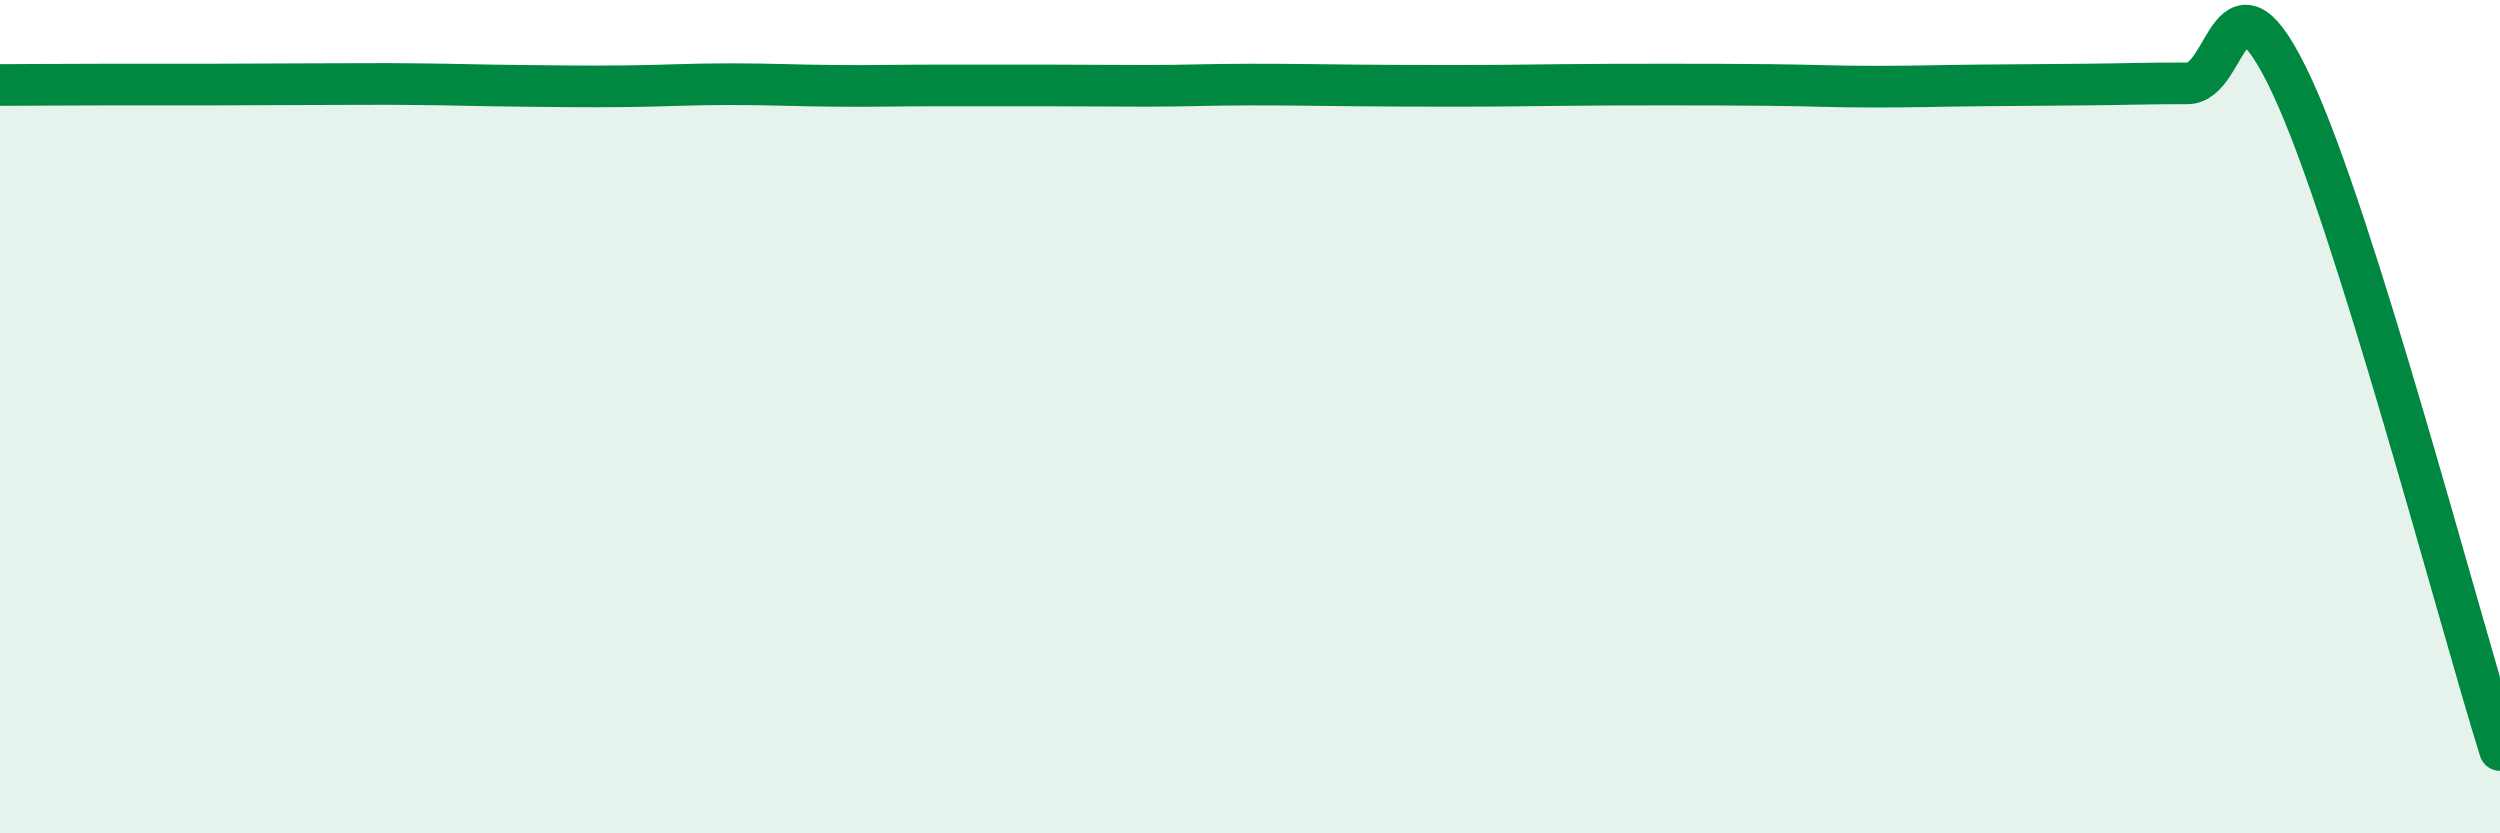
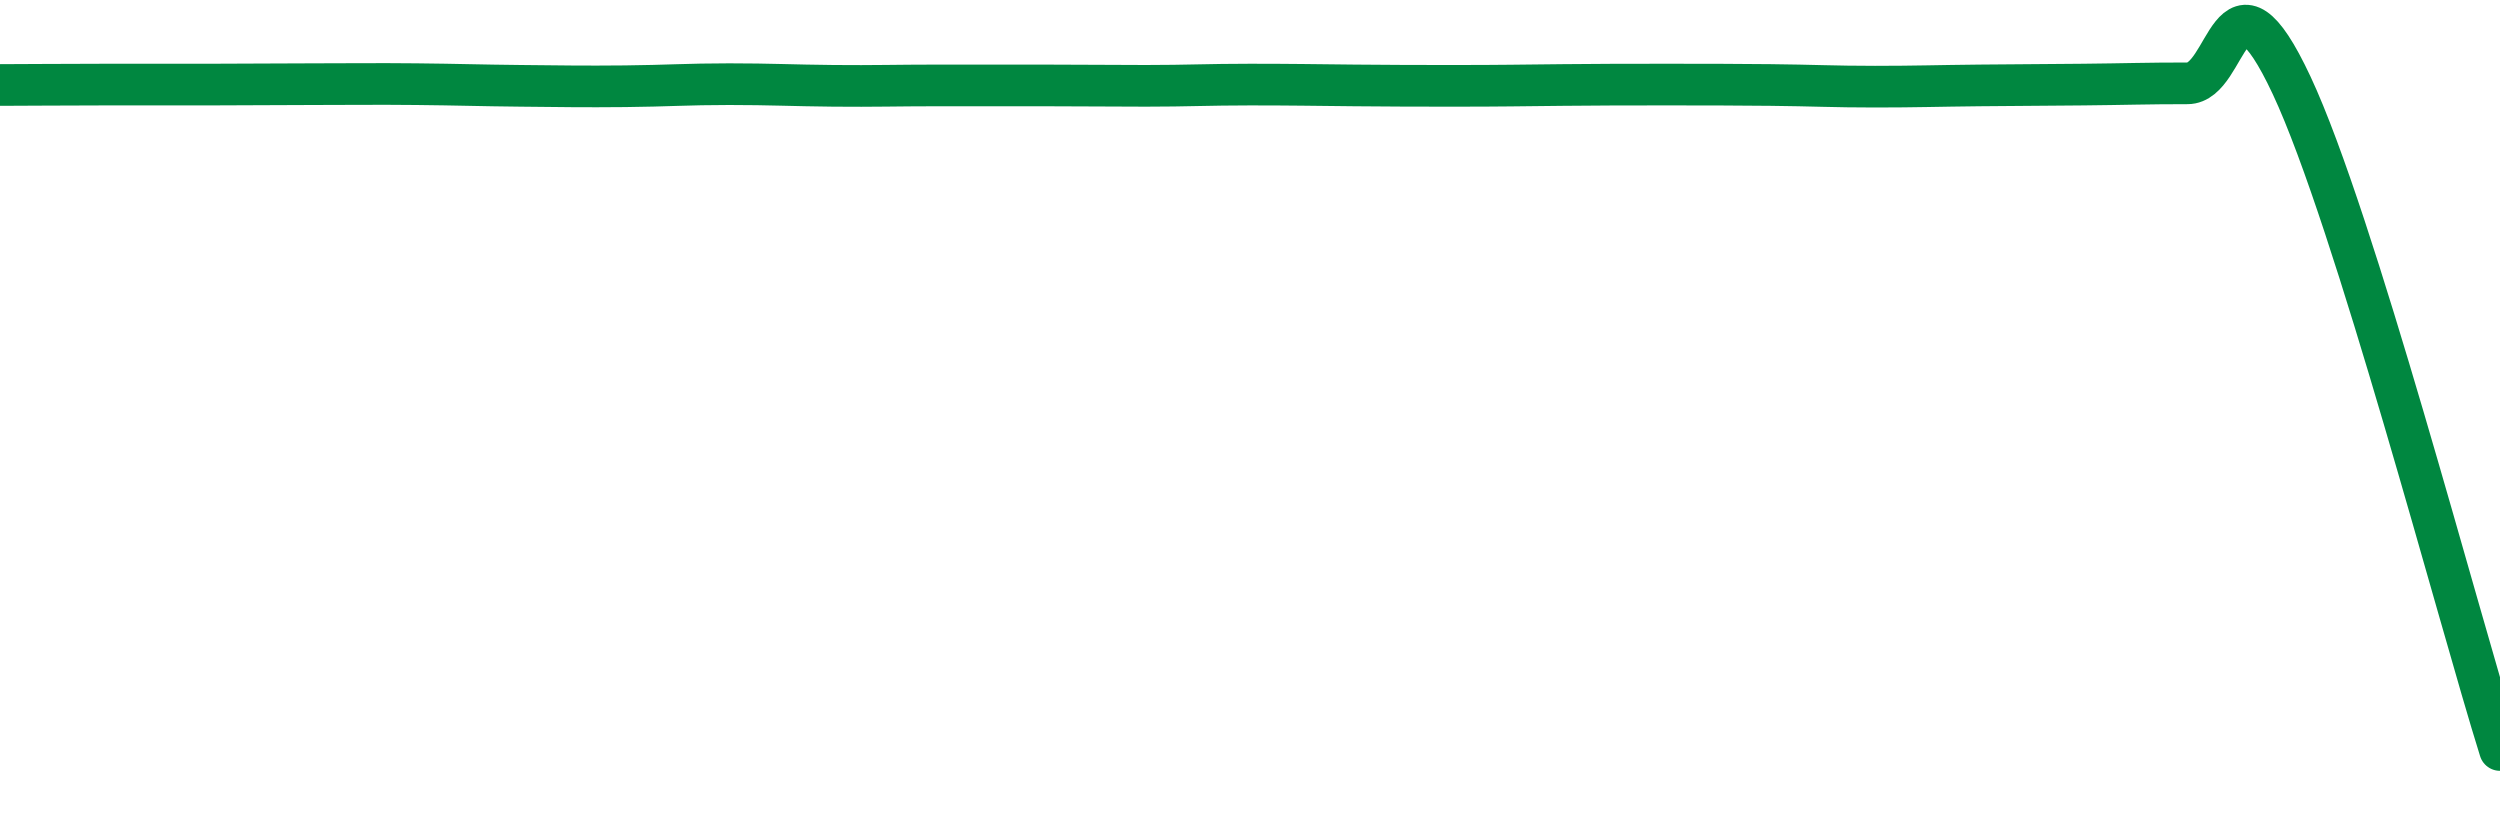
<svg xmlns="http://www.w3.org/2000/svg" width="60" height="20" viewBox="0 0 60 20">
-   <path d="M 0,2.04 C 0.5,2.04 1.5,2.03 2.5,2.03 C 3.5,2.03 4,2.03 5,2.03 C 6,2.03 6.5,2.02 7.5,2.02 C 8.5,2.02 9,2.01 10,2.02 C 11,2.03 11.5,2.05 12.5,2.06 C 13.5,2.07 14,2.08 15,2.07 C 16,2.06 16.5,2.02 17.5,2.02 C 18.5,2.02 19,2.05 20,2.06 C 21,2.07 21.5,2.05 22.5,2.05 C 23.5,2.05 24,2.05 25,2.05 C 26,2.05 26.5,2.06 27.5,2.06 C 28.5,2.06 29,2.03 30,2.03 C 31,2.03 31.5,2.04 32.5,2.05 C 33.5,2.06 34,2.06 35,2.06 C 36,2.06 36.5,2.05 37.5,2.04 C 38.5,2.03 39,2.03 40,2.03 C 41,2.03 41.5,2.03 42.5,2.04 C 43.5,2.05 44,2.08 45,2.08 C 46,2.08 46.5,2.06 47.5,2.05 C 48.5,2.04 49,2.04 50,2.03 C 51,2.02 51.5,2 52.5,2 C 53.5,2 53.5,-1.15 55,2.05 C 56.5,5.25 59,14.81 60,18L60 20L0 20Z" fill="#008740" opacity="0.1" stroke-linecap="round" stroke-linejoin="round" />
  <path d="M 0,2.04 C 0.5,2.04 1.5,2.03 2.5,2.03 C 3.5,2.03 4,2.03 5,2.03 C 6,2.03 6.5,2.02 7.5,2.02 C 8.5,2.02 9,2.01 10,2.02 C 11,2.03 11.5,2.05 12.5,2.06 C 13.5,2.07 14,2.08 15,2.07 C 16,2.06 16.5,2.02 17.5,2.02 C 18.5,2.02 19,2.05 20,2.06 C 21,2.07 21.5,2.05 22.5,2.05 C 23.5,2.05 24,2.05 25,2.05 C 26,2.05 26.5,2.06 27.5,2.06 C 28.5,2.06 29,2.03 30,2.03 C 31,2.03 31.5,2.04 32.5,2.05 C 33.5,2.06 34,2.06 35,2.06 C 36,2.06 36.5,2.05 37.5,2.04 C 38.5,2.03 39,2.03 40,2.03 C 41,2.03 41.5,2.03 42.5,2.04 C 43.5,2.05 44,2.08 45,2.08 C 46,2.08 46.5,2.06 47.5,2.05 C 48.5,2.04 49,2.04 50,2.03 C 51,2.02 51.5,2 52.5,2 C 53.5,2 53.5,-1.15 55,2.05 C 56.5,5.25 59,14.81 60,18" stroke="#008740" stroke-width="1" fill="none" stroke-linecap="round" stroke-linejoin="round" />
</svg>